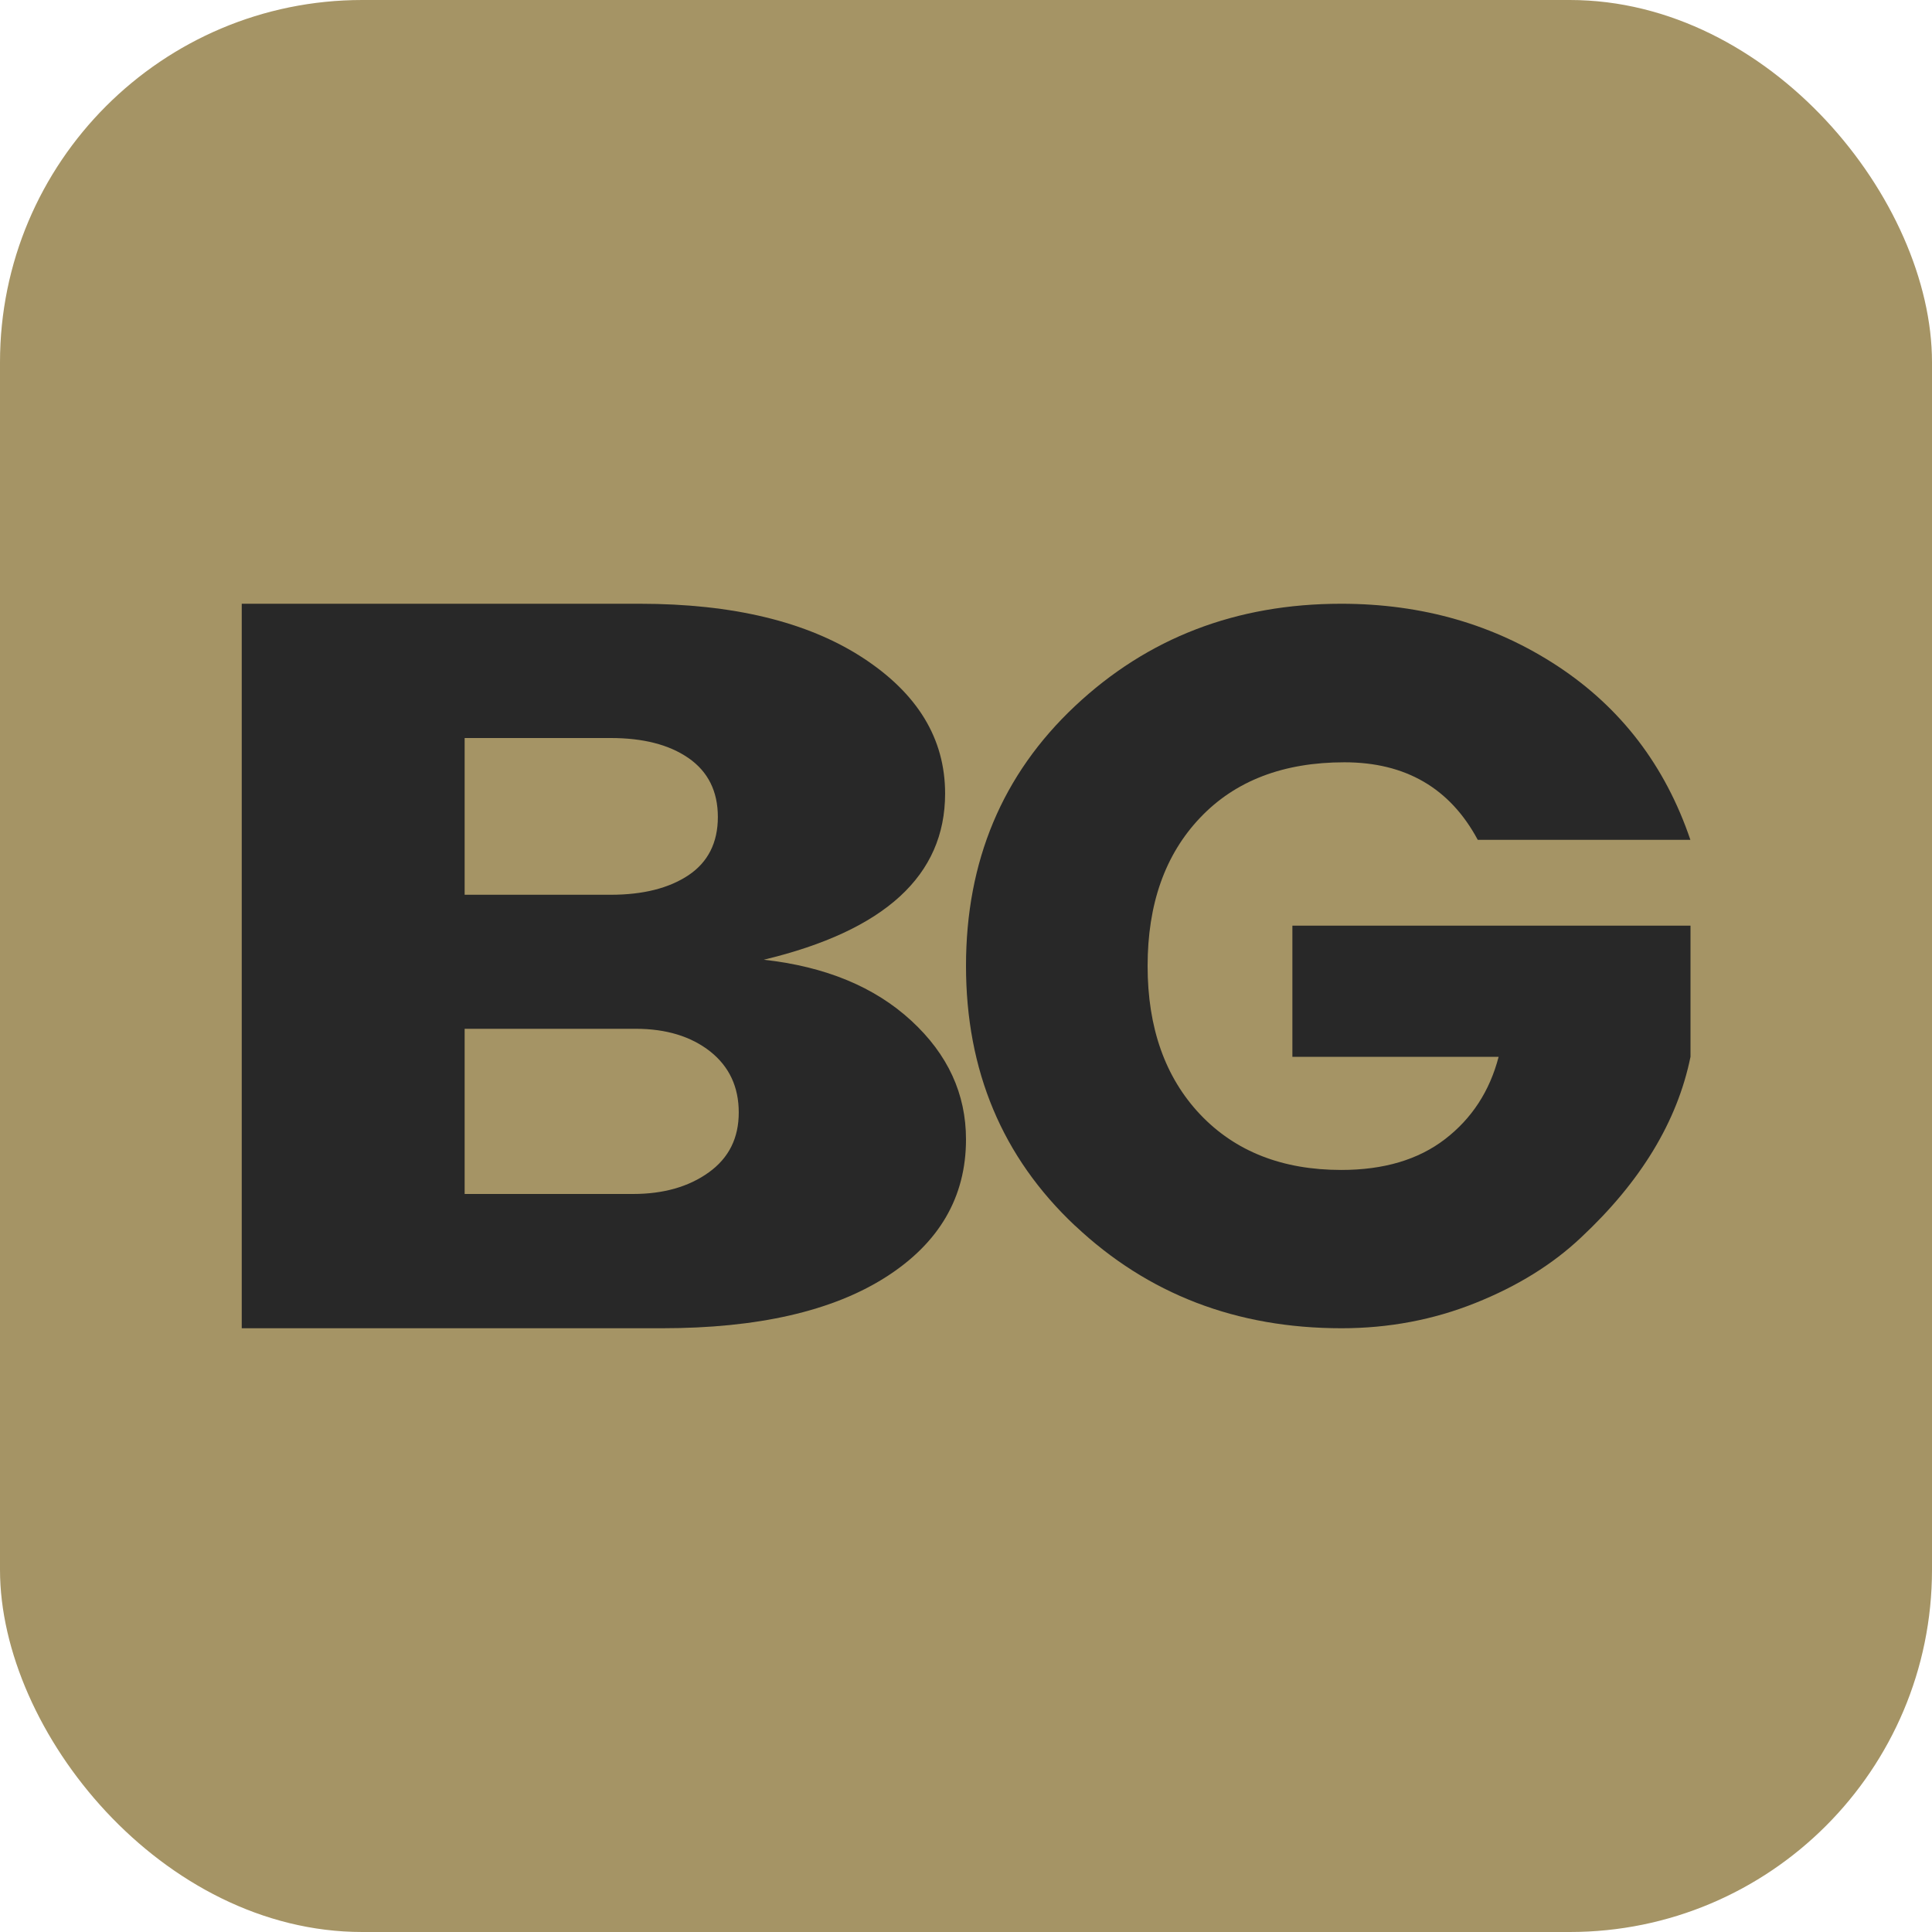
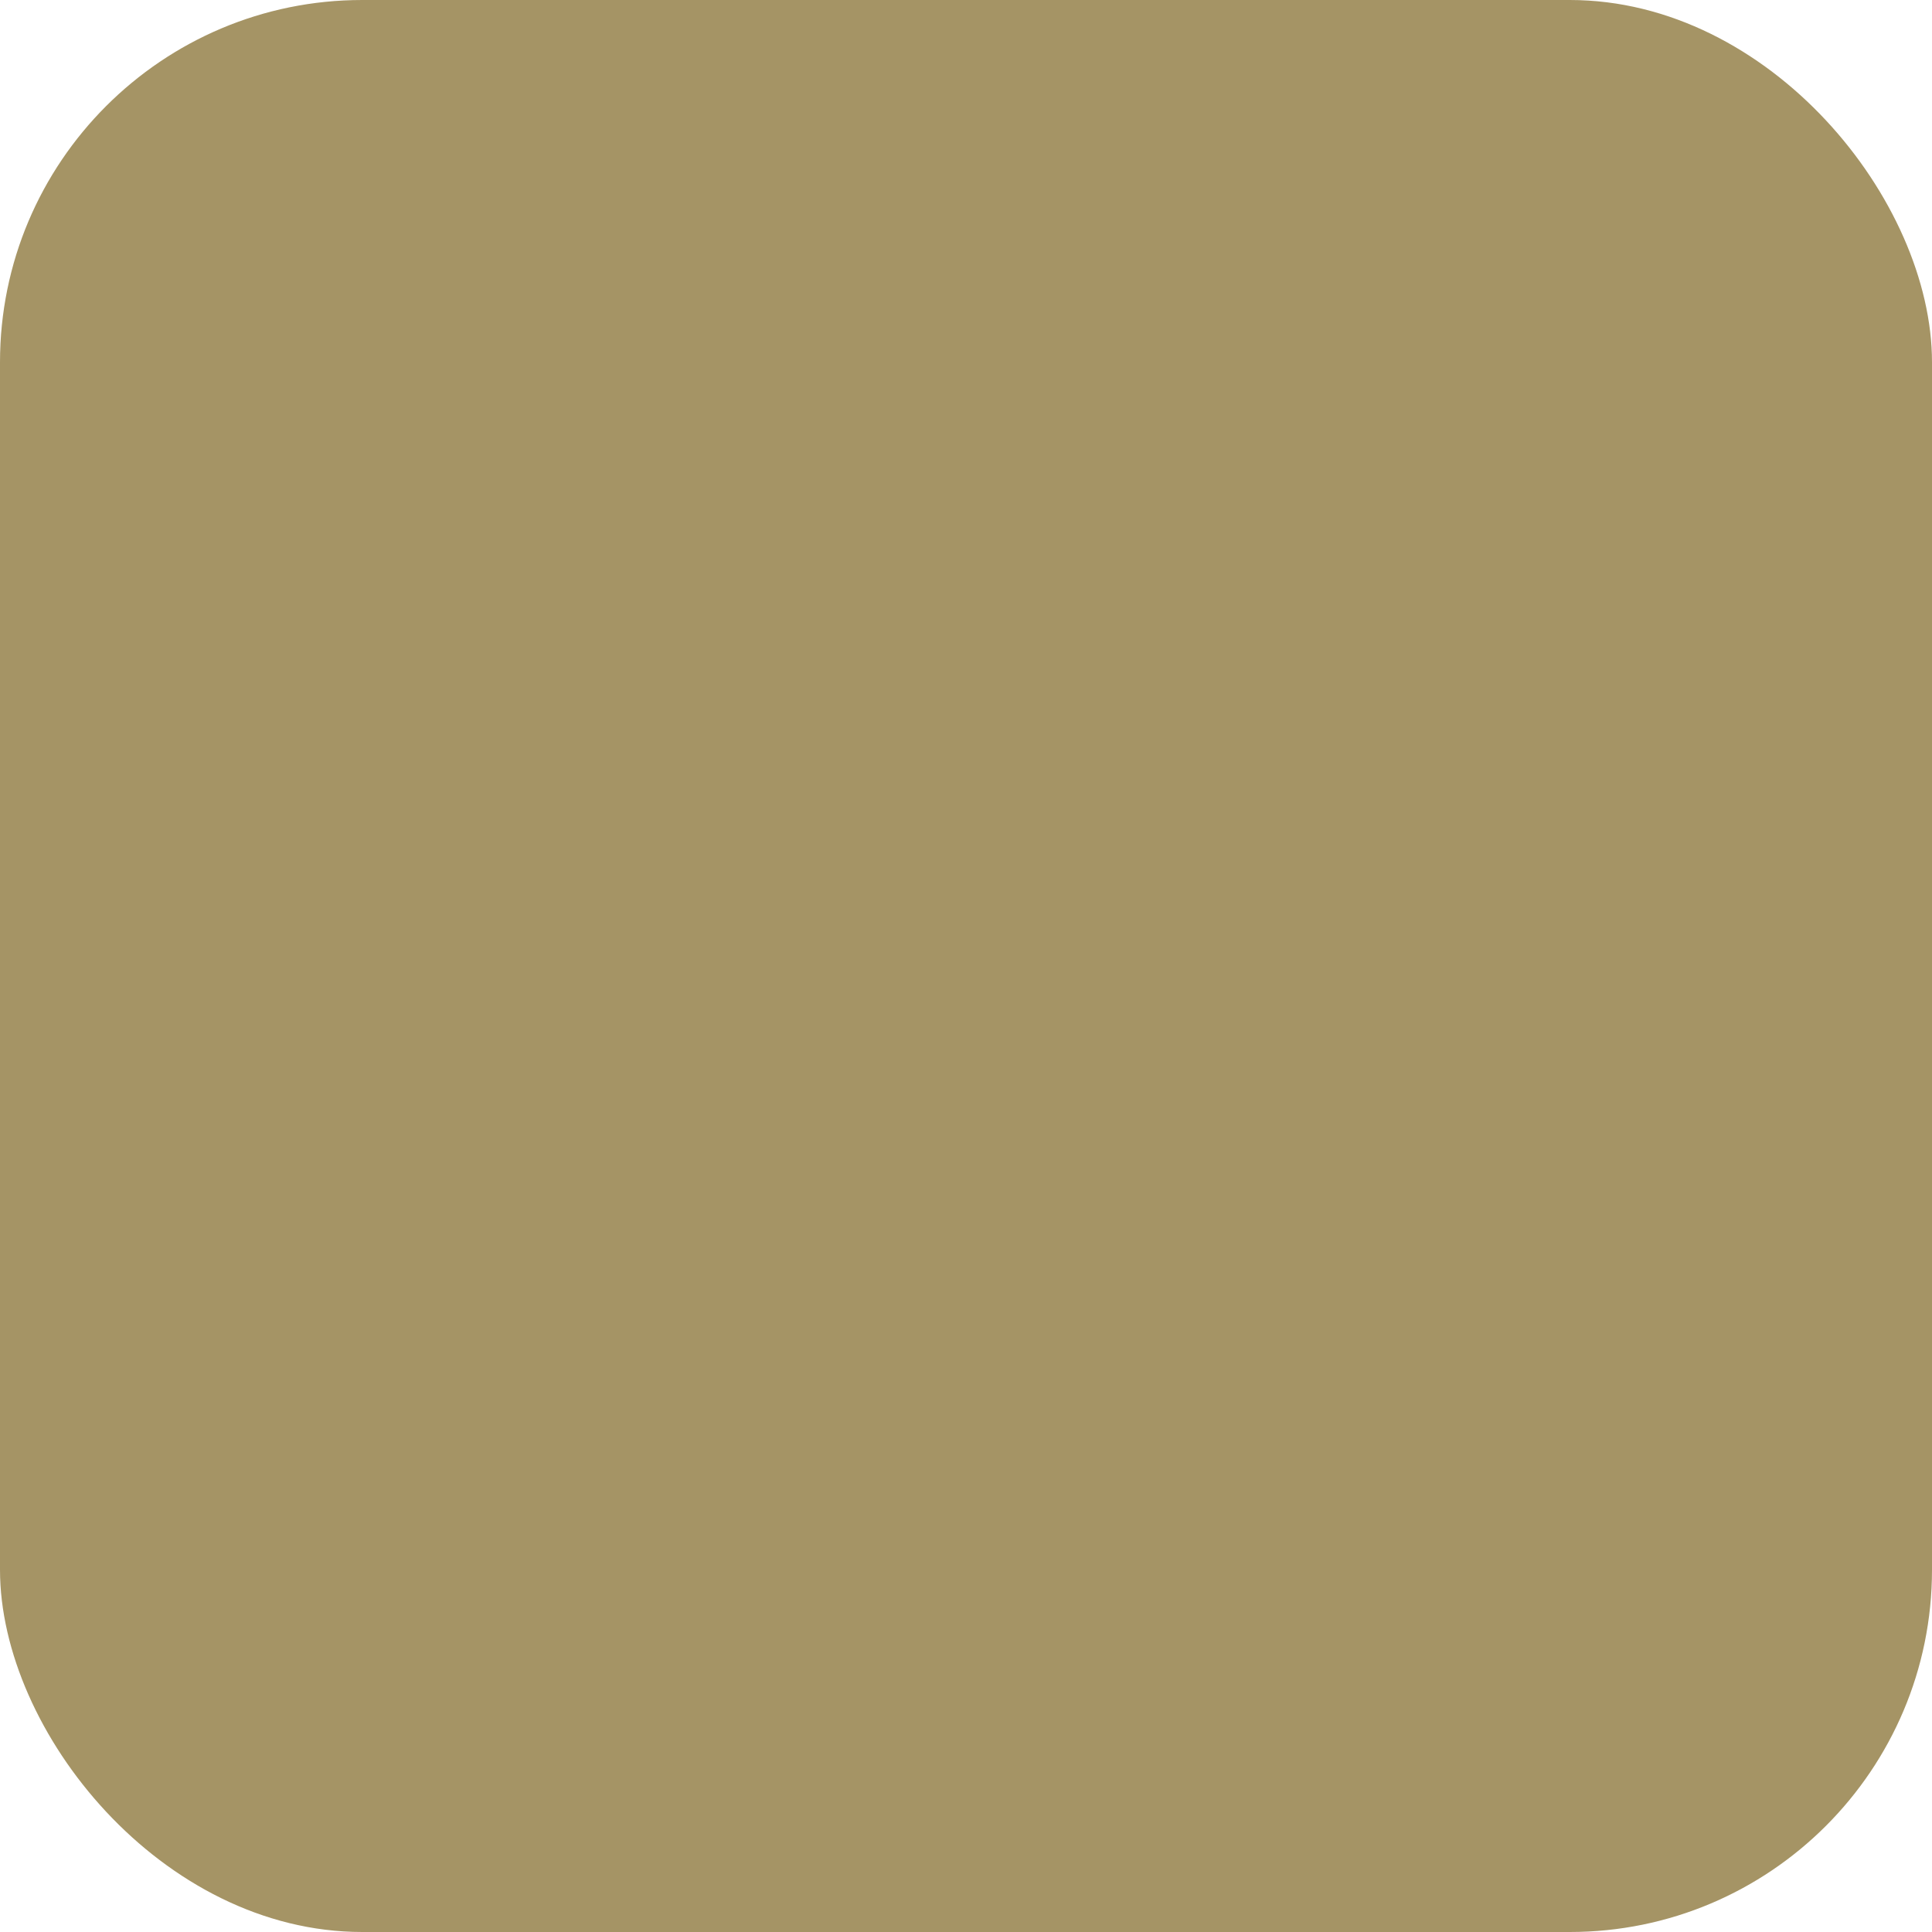
<svg xmlns="http://www.w3.org/2000/svg" width="16" height="16" viewBox="0 0 16 16" fill="none">
  <rect width="16" height="16" rx="3" fill="#A59465" />
-   <path d="M2 5H5.297C6.067 5 6.682 5.148 7.14 5.444C7.598 5.741 7.827 6.116 7.827 6.572C7.827 7.251 7.327 7.708 6.325 7.948C6.837 8.005 7.243 8.173 7.547 8.453C7.85 8.732 8 9.06 8 9.436C8 9.914 7.778 10.295 7.335 10.577C6.892 10.859 6.273 11 5.482 11H2.002V5H2ZM3.848 6.111V7.41H5.058C5.325 7.41 5.54 7.356 5.702 7.248C5.863 7.14 5.945 6.979 5.945 6.766C5.945 6.552 5.863 6.39 5.702 6.278C5.54 6.166 5.325 6.112 5.058 6.112H3.848V6.111ZM3.848 9.888H5.243C5.495 9.888 5.705 9.828 5.87 9.709C6.037 9.589 6.118 9.424 6.118 9.213C6.118 9.002 6.04 8.834 5.882 8.708C5.723 8.583 5.517 8.52 5.265 8.52H3.848V9.888Z" fill="#282828" />
-   <path d="M8.902 10.15C8.301 9.584 8 8.867 8 7.999C8 7.131 8.301 6.413 8.902 5.848C9.504 5.282 10.238 5 11.107 5C11.78 5 12.378 5.173 12.902 5.518C13.425 5.863 13.791 6.342 13.999 6.955H12.238C12.008 6.526 11.639 6.313 11.134 6.313C10.628 6.313 10.229 6.466 9.939 6.772C9.647 7.079 9.504 7.489 9.504 8C9.504 8.511 9.649 8.922 9.939 9.229C10.229 9.535 10.619 9.689 11.108 9.689C11.46 9.689 11.746 9.604 11.967 9.434C12.188 9.264 12.337 9.037 12.411 8.752H10.703V7.666H14V8.752C13.891 9.287 13.589 9.785 13.094 10.248C12.858 10.471 12.566 10.652 12.218 10.791C11.871 10.93 11.501 11 11.11 11C10.241 11 9.506 10.718 8.905 10.152L8.902 10.15Z" fill="#282828" />
</svg>